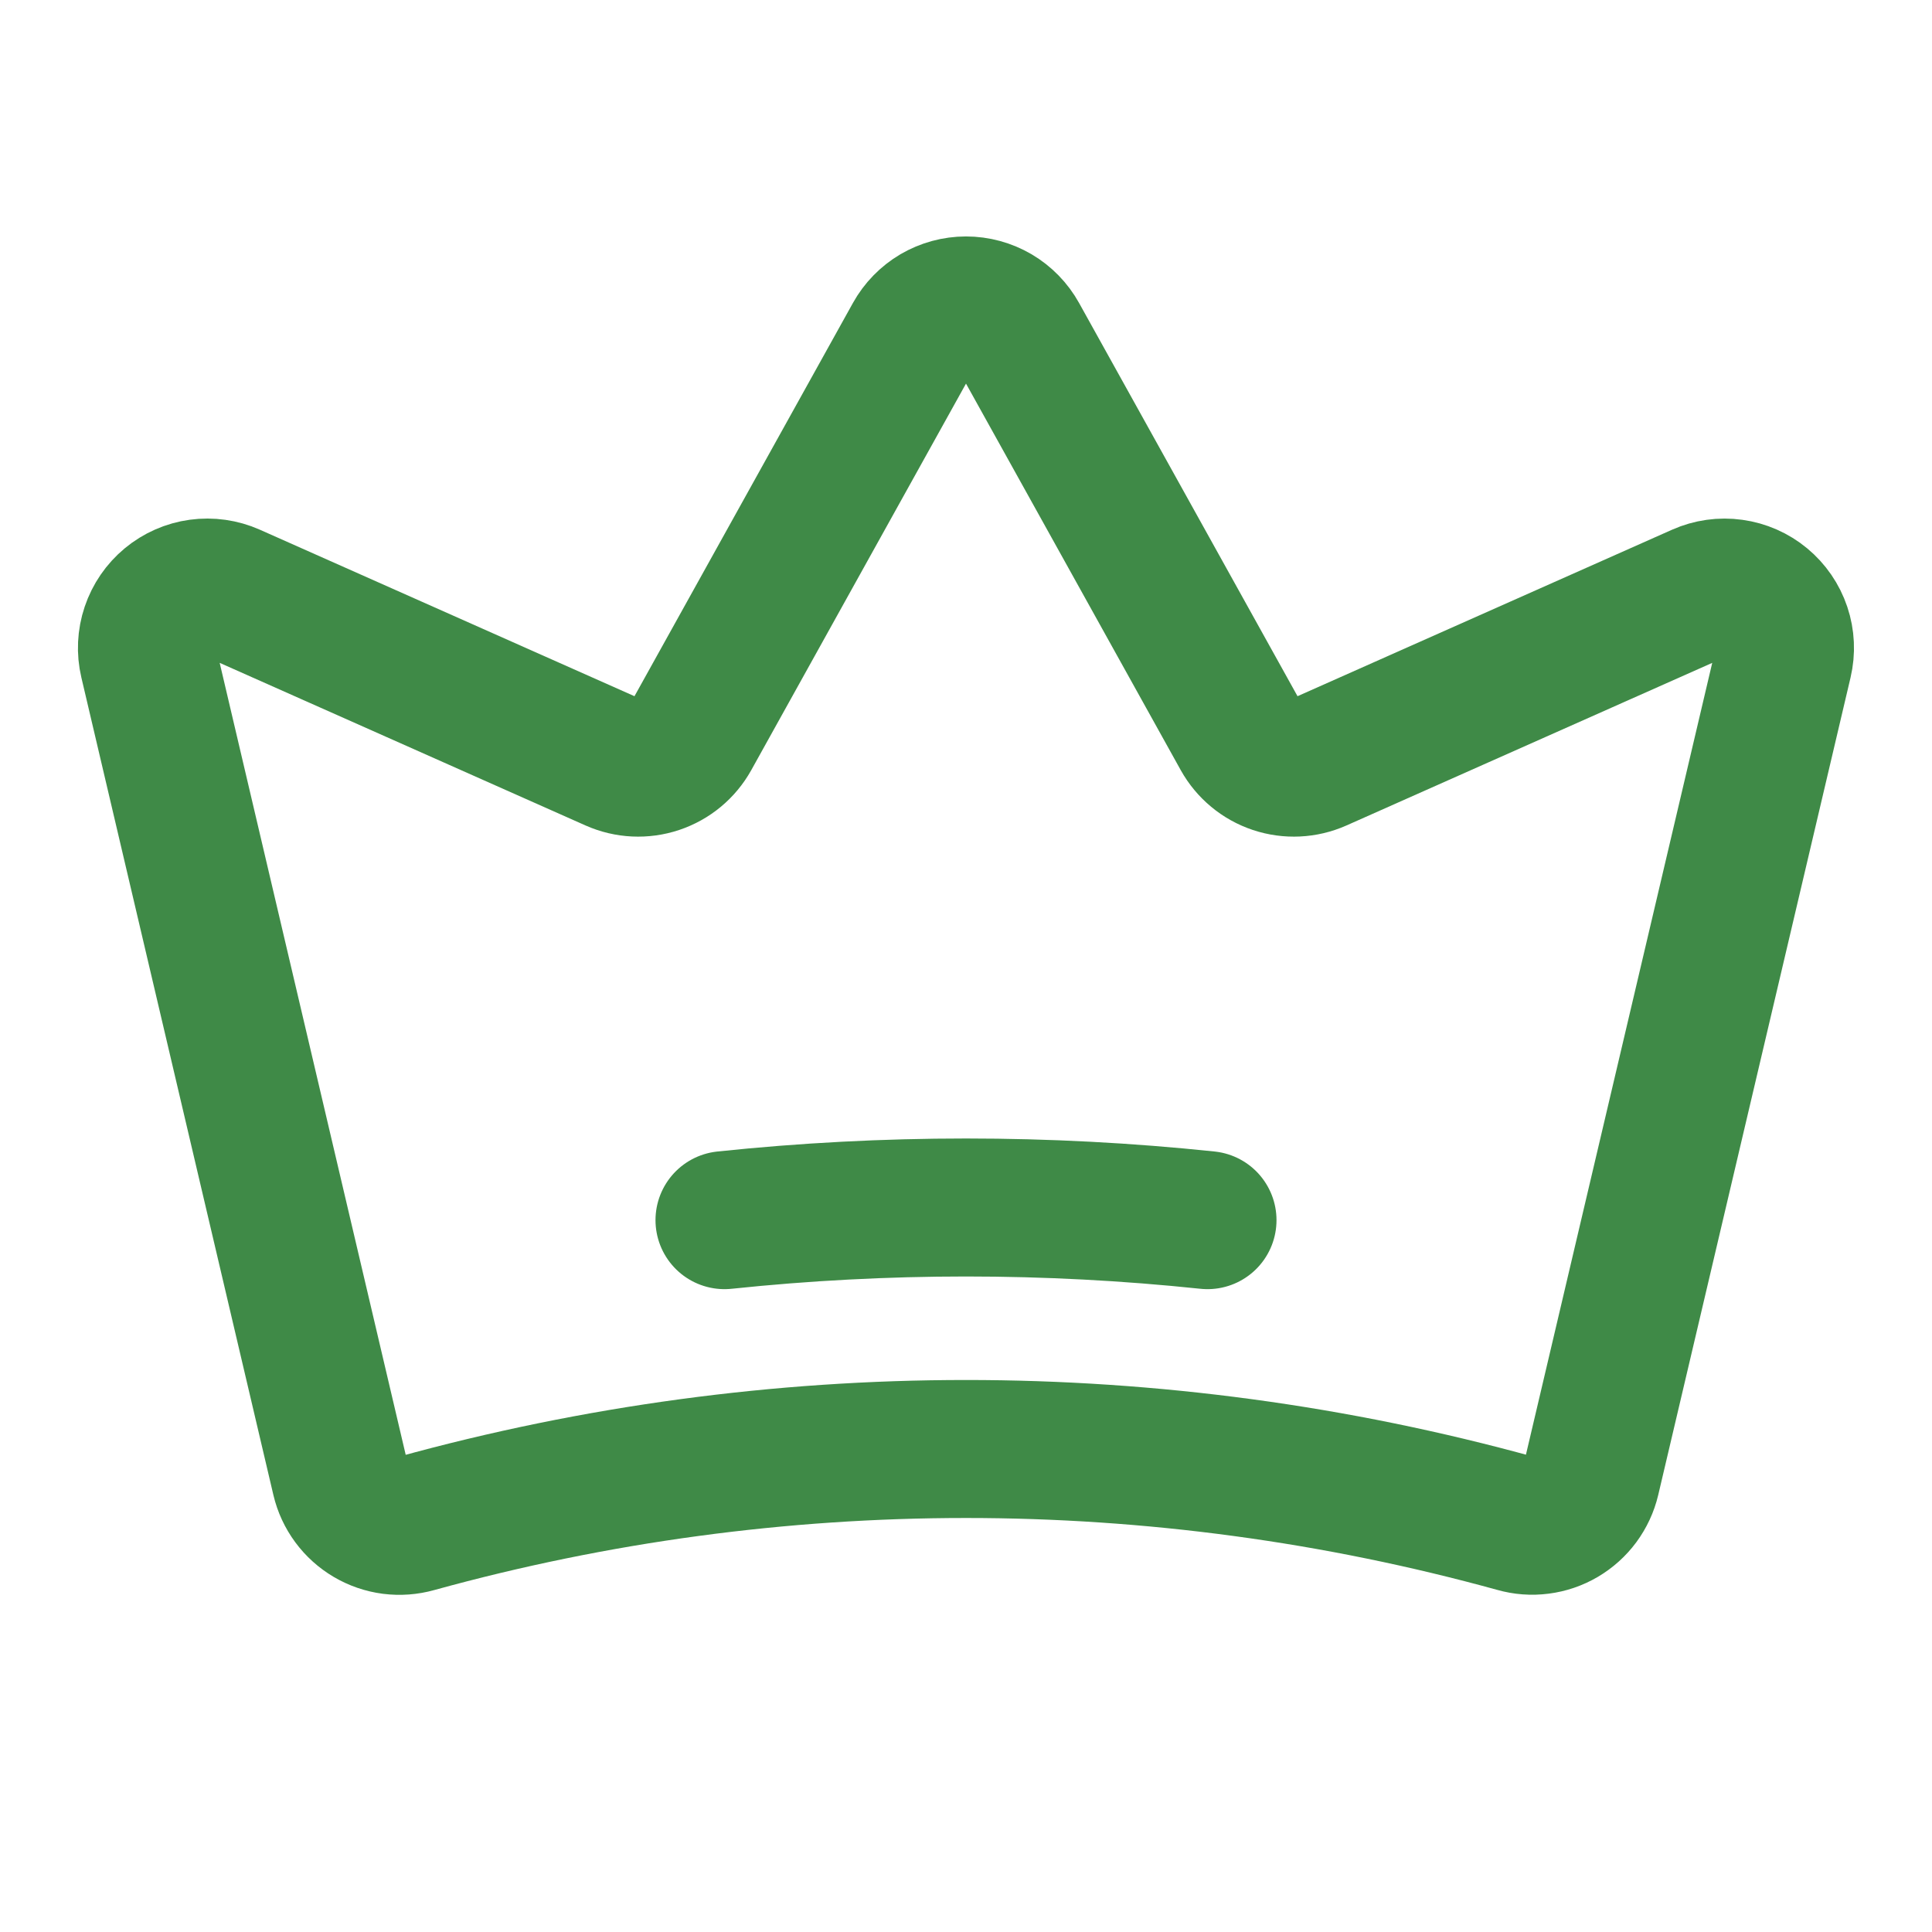
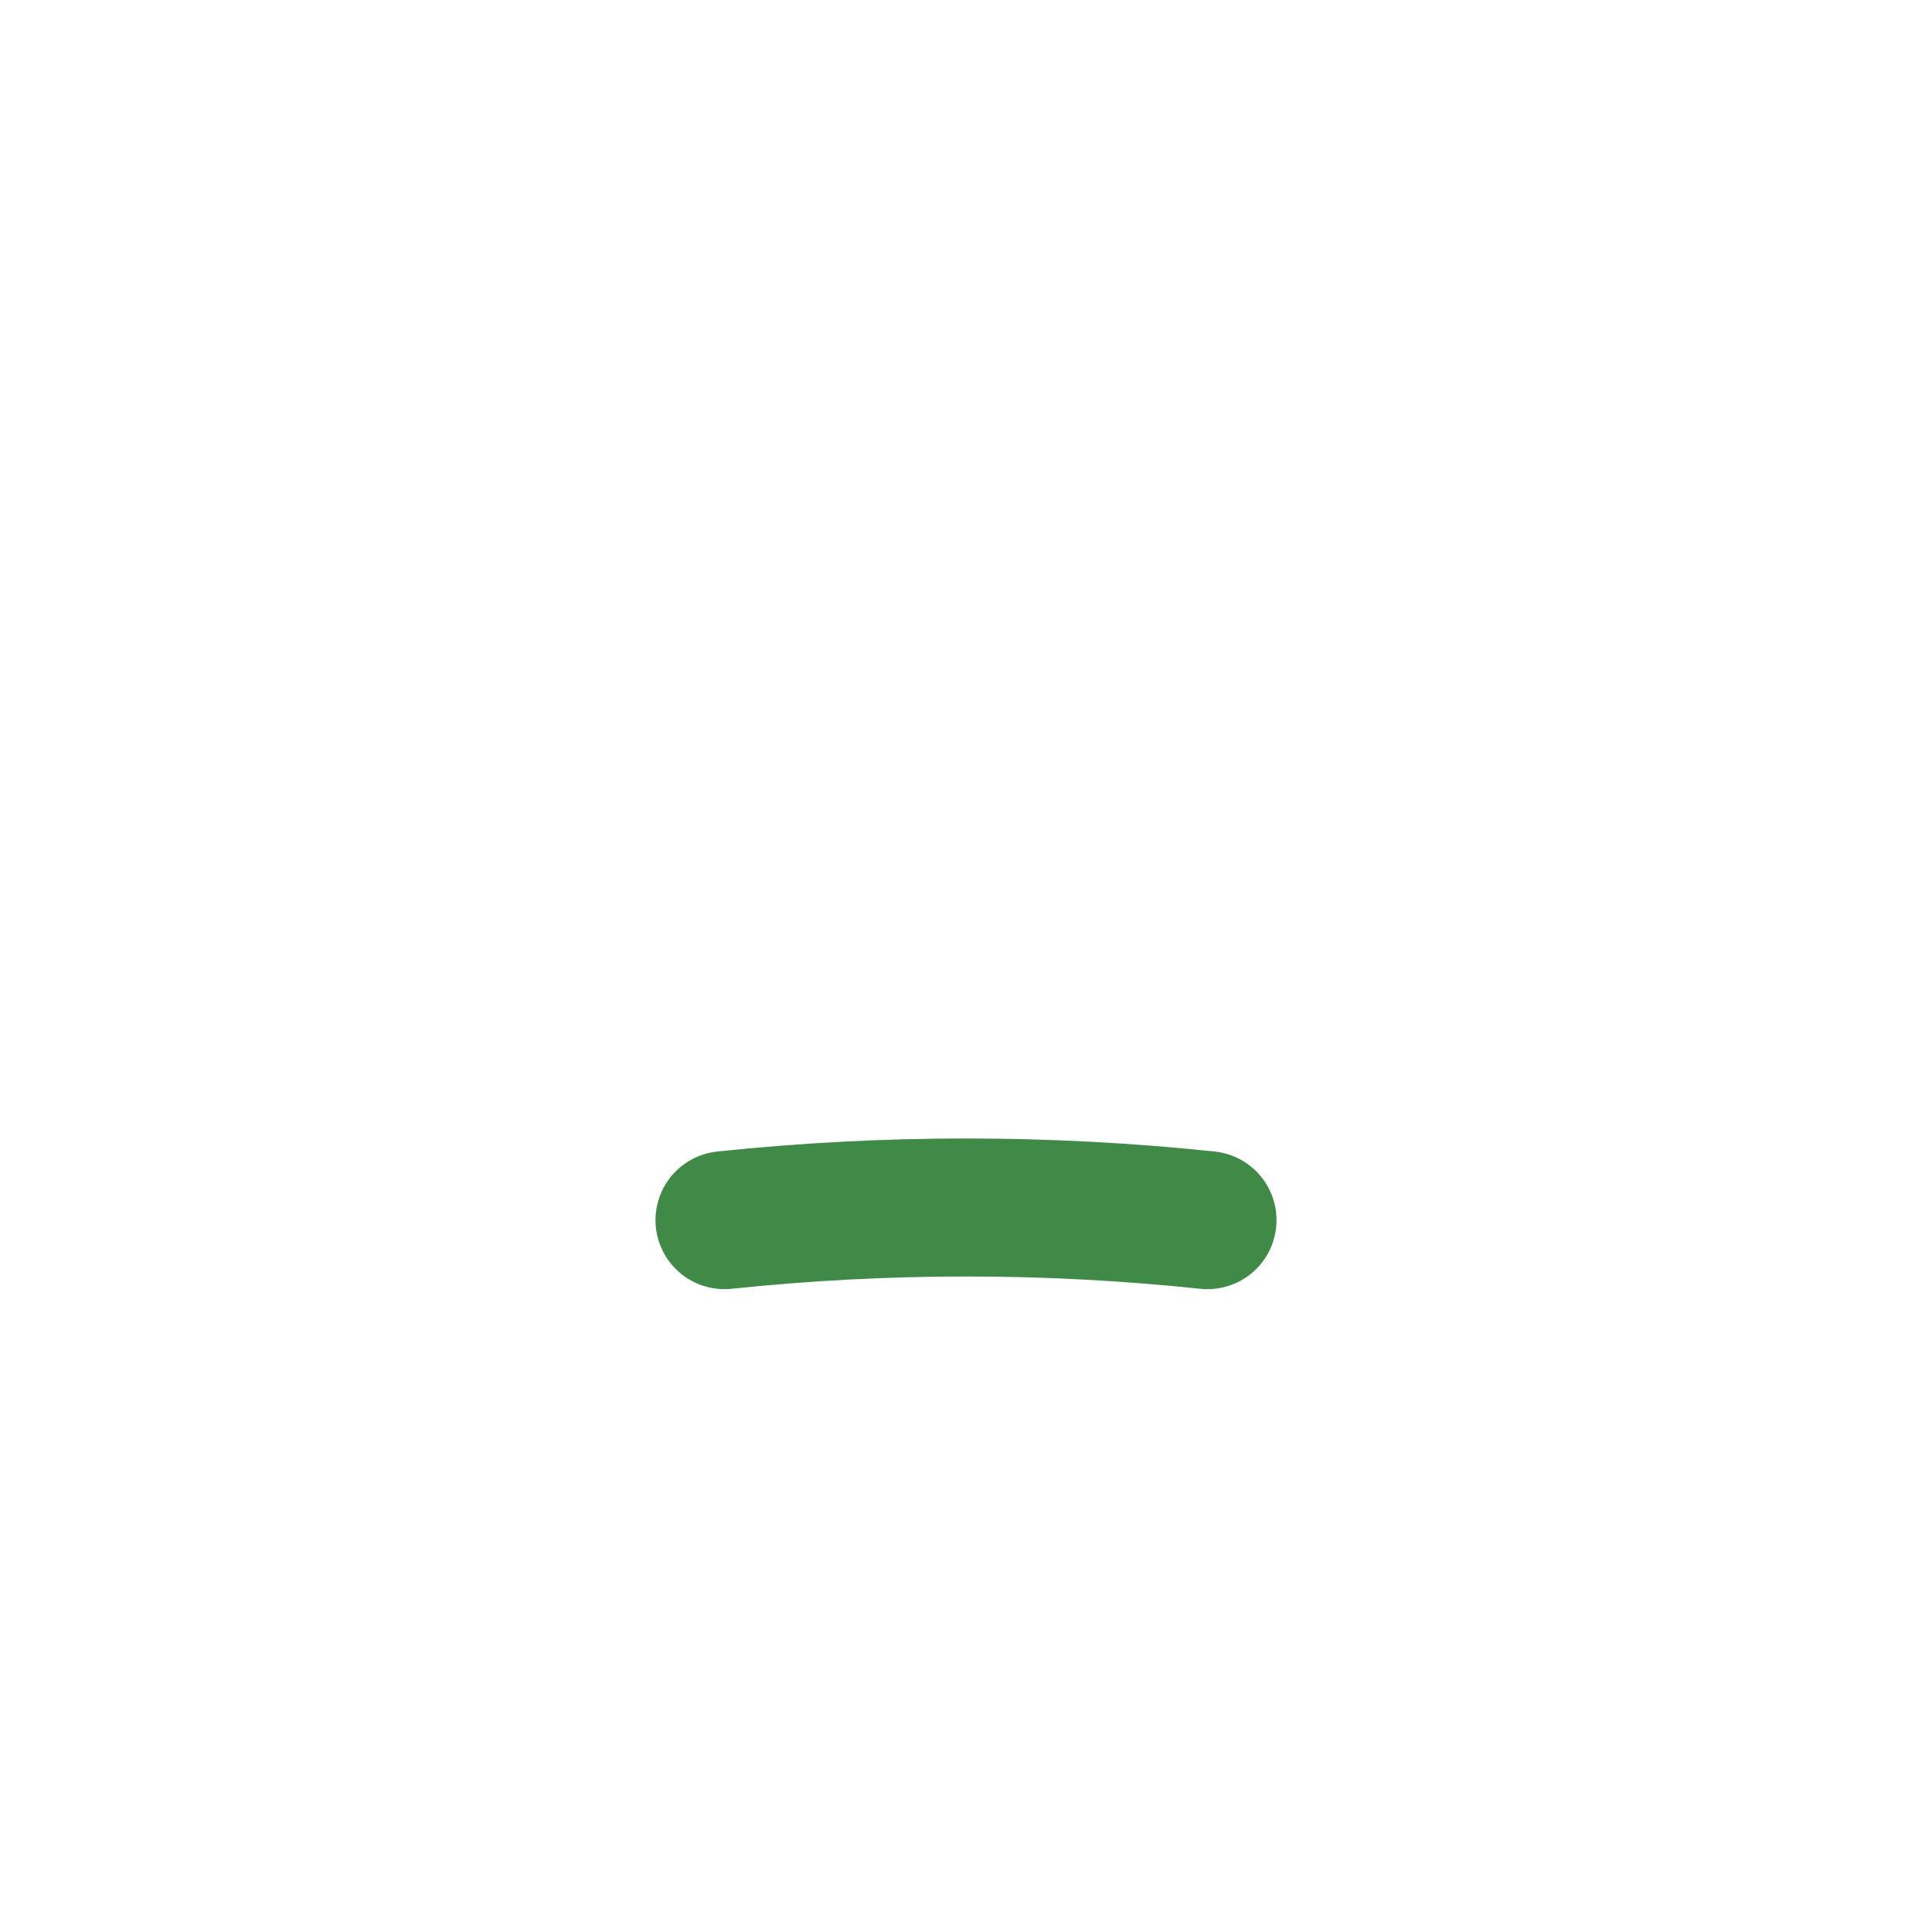
<svg xmlns="http://www.w3.org/2000/svg" width="42" height="42" viewBox="0 0 42 42" fill="none">
-   <path d="M7.404 32.159C7.445 32.332 7.52 32.494 7.626 32.637C7.731 32.779 7.864 32.899 8.017 32.989C8.17 33.079 8.339 33.137 8.515 33.16C8.691 33.182 8.87 33.169 9.04 33.121C16.864 30.96 25.127 30.96 32.952 33.118C33.122 33.167 33.301 33.18 33.477 33.157C33.652 33.135 33.822 33.077 33.975 32.987C34.127 32.897 34.261 32.777 34.366 32.635C34.471 32.492 34.547 32.33 34.588 32.157L38.769 14.386C38.825 14.149 38.814 13.9 38.736 13.668C38.658 13.436 38.517 13.231 38.329 13.075C38.141 12.919 37.913 12.819 37.671 12.786C37.429 12.752 37.182 12.787 36.959 12.886L28.66 16.575C28.36 16.708 28.021 16.724 27.71 16.62C27.399 16.516 27.139 16.3 26.979 16.013L22.147 7.315C22.034 7.111 21.867 6.94 21.666 6.821C21.464 6.703 21.234 6.64 21 6.64C20.766 6.64 20.536 6.703 20.334 6.821C20.133 6.94 19.966 7.111 19.853 7.315L15.021 16.013C14.861 16.3 14.601 16.516 14.29 16.62C13.979 16.724 13.64 16.708 13.34 16.575L5.04 12.886C4.817 12.787 4.57 12.752 4.328 12.785C4.086 12.818 3.858 12.918 3.67 13.074C3.482 13.23 3.341 13.435 3.263 13.667C3.185 13.899 3.173 14.148 3.229 14.385L7.404 32.159Z" stroke="#3F8A47" stroke-width="3" stroke-linecap="round" stroke-linejoin="round" />
  <path d="M15.75 26.525C19.24 26.158 22.76 26.158 26.25 26.525" stroke="#3F8A47" stroke-width="3" stroke-linecap="round" stroke-linejoin="round" />
</svg>